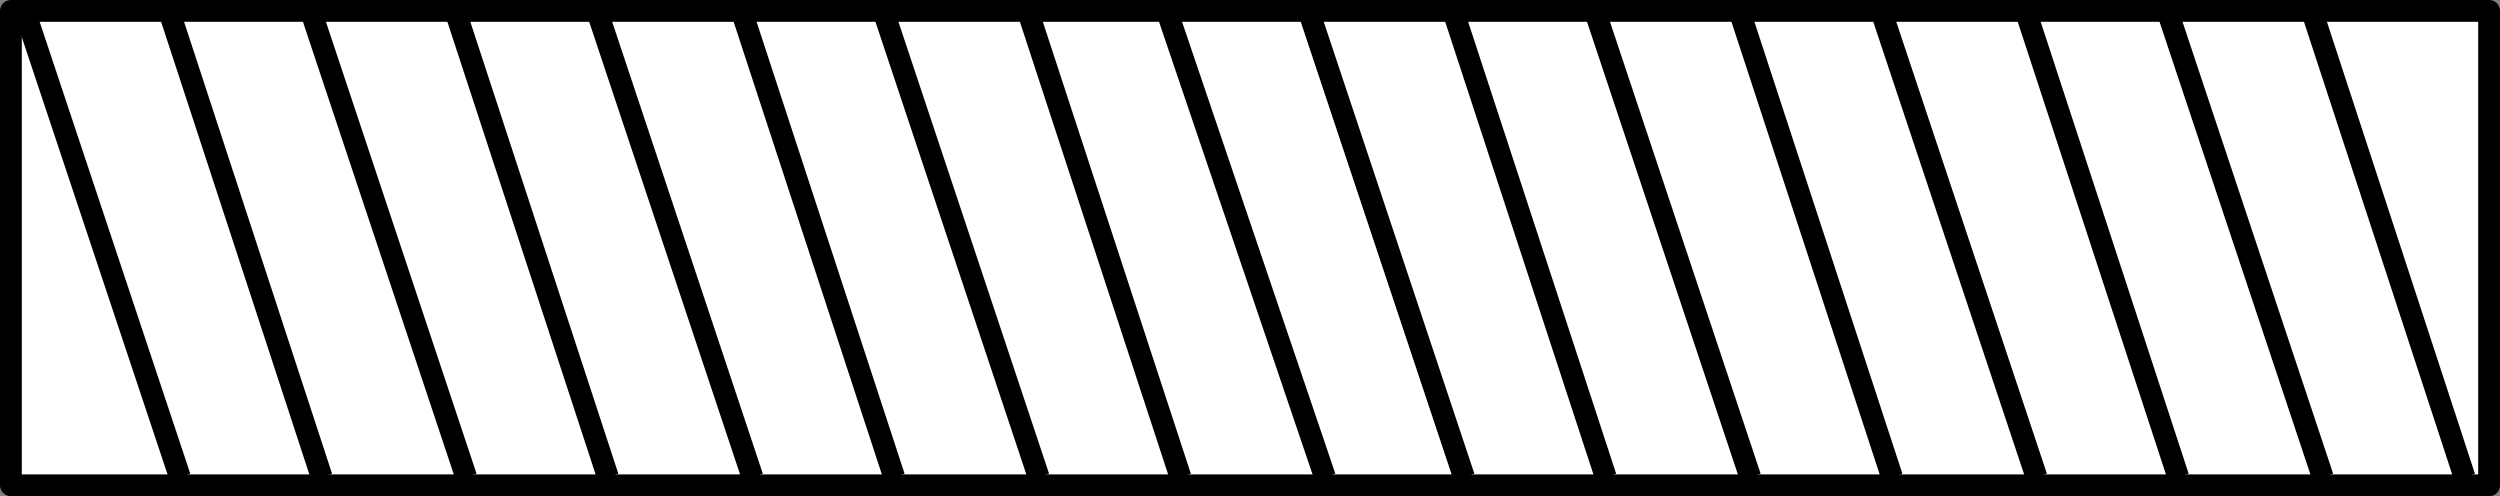
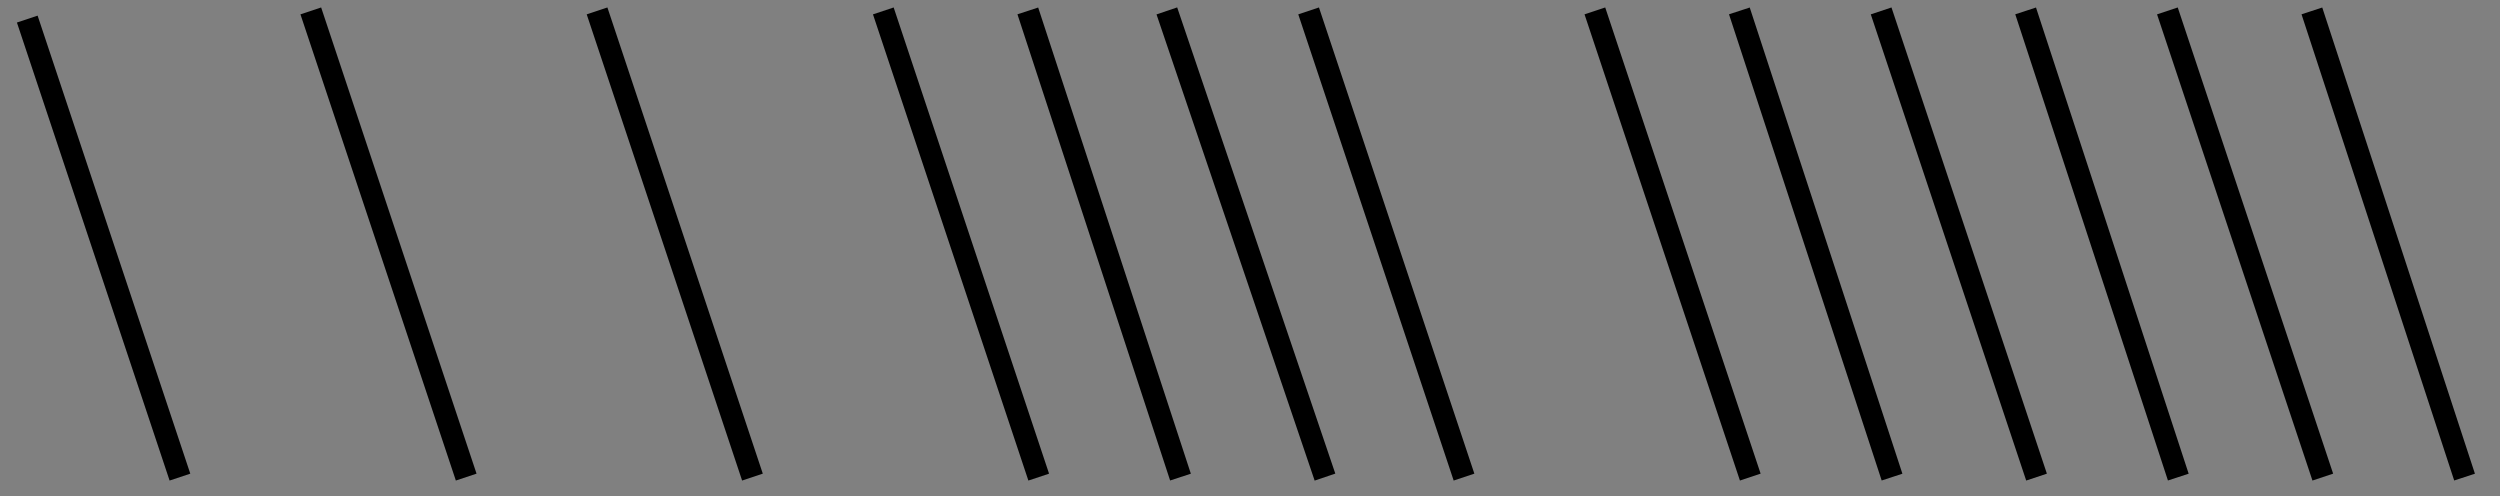
<svg xmlns="http://www.w3.org/2000/svg" width="91.7" height="18.2" version="1.1" viewBox="0 0 91.7 18.2">
  <rect x="0" y="0" width="91.7" height="18.2" fill="#808080" stroke="none" />
  <defs>
    <style>
      .cls-1 {
        fill: none;
      }

      .cls-1, .cls-2 {
        stroke: #000;
        stroke-linejoin: round;
        stroke-width: .8px;
      }

      .cls-2 {
        fill: #fff;
      }
    </style>
  </defs>
  <g>
    <g id="Layer_1">
      <g id="image">
-         <rect class="cls-2" x=".4" y=".4" width="90.9" height="17.4" />
        <line class="cls-1" x1="90.4" y1="17.5" x2="84.8" y2=".4" />
        <line class="cls-1" x1="85.2" y1="17.5" x2="79.5" y2=".4" />
        <line class="cls-1" x1="79.9" y1="17.5" x2="74.3" y2=".4" />
        <line class="cls-1" x1="74.7" y1="17.5" x2="69" y2=".4" />
        <line class="cls-1" x1="69.4" y1="17.5" x2="63.8" y2=".4" />
        <line class="cls-1" x1="64.2" y1="17.5" x2="58.5" y2=".4" />
-         <line class="cls-1" x1="58.9" y1="17.5" x2="53.3" y2=".4" />
        <line class="cls-1" x1="53.7" y1="17.5" x2="48" y2=".4" />
        <line class="cls-1" x1="48.6" y1="17.5" x2="42.8" y2=".4" />
        <line class="cls-1" x1="43.3" y1="17.5" x2="37.7" y2=".4" />
        <line class="cls-1" x1="38.1" y1="17.5" x2="32.4" y2=".4" />
-         <line class="cls-1" x1="32.8" y1="17.5" x2="27.2" y2=".4" />
        <line class="cls-1" x1="27.6" y1="17.5" x2="21.9" y2=".4" />
-         <line class="cls-1" x1="22.3" y1="17.5" x2="16.7" y2=".4" />
        <line class="cls-1" x1="17.1" y1="17.5" x2="11.4" y2=".4" />
-         <line class="cls-1" x1="11.8" y1="17.5" x2="6.2" y2=".4" />
        <line class="cls-1" x1="6.6" y1="17.5" x2="1" y2=".7" />
      </g>
    </g>
  </g>
</svg>